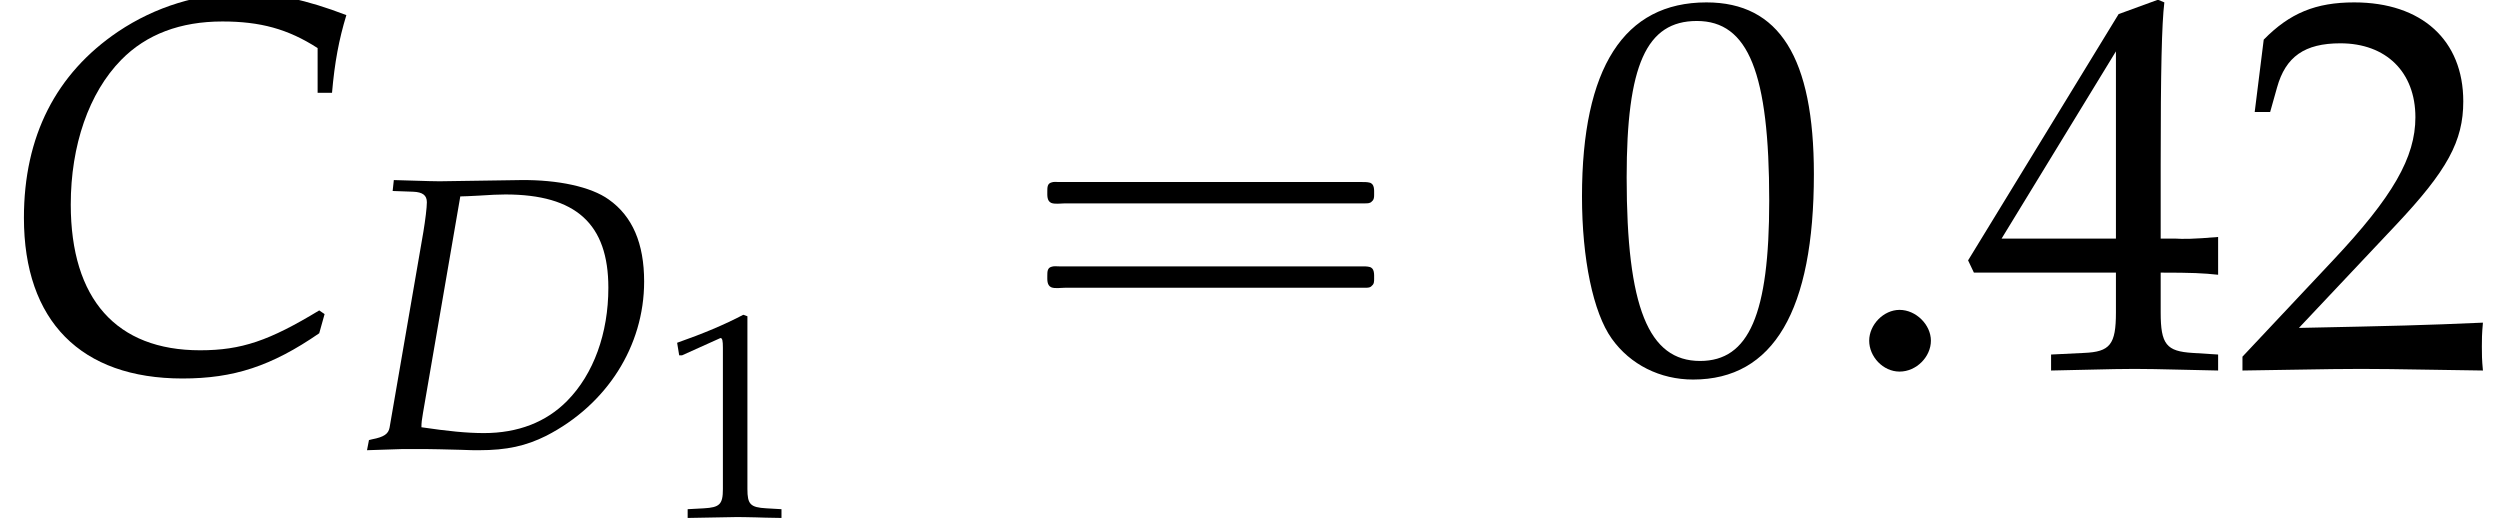
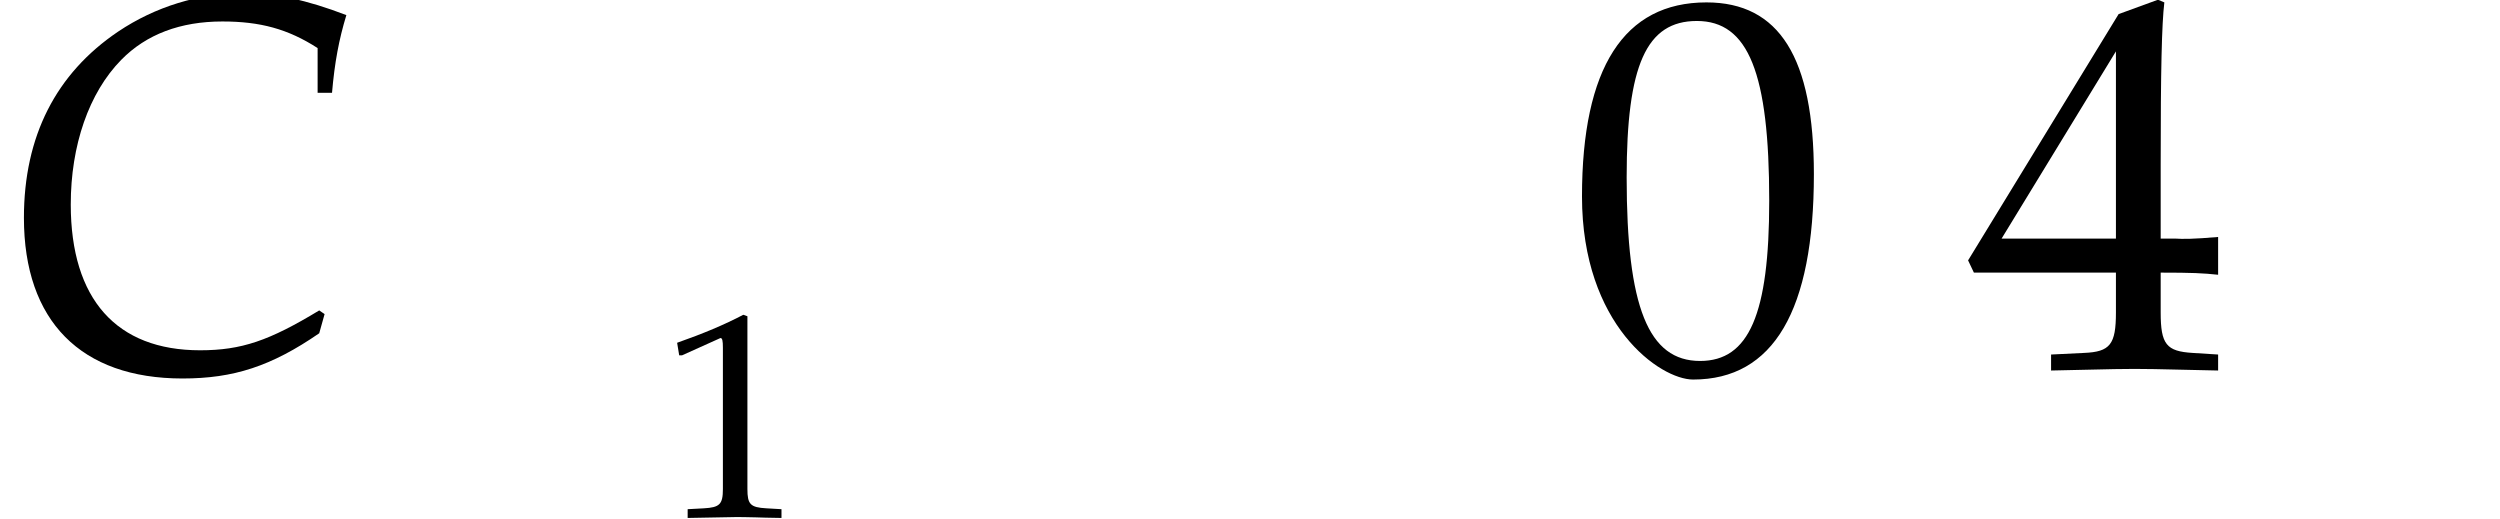
<svg xmlns="http://www.w3.org/2000/svg" xmlns:xlink="http://www.w3.org/1999/xlink" version="1.1" width="51.076pt" height="10.603pt" viewBox="70.735 61.205 51.076 10.603">
  <defs>
    <use id="g5-58" xlink:href="#g2-58" transform="scale(1.369)" />
-     <path id="g2-58" d="M1.453-.421C1.453-.659 1.231-.881 .985-.881C.746-.881 .532-.659 .532-.421S.738 .04 .985 .04C1.239 .04 1.453-.183 1.453-.421Z" />
    <path id="g3-67" d="M4.74-4.121H4.955C4.994-4.574 5.058-4.915 5.169-5.28C4.566-5.511 4.113-5.606 3.621-5.606C2.97-5.606 2.319-5.407 1.763-5.034C.834-4.407 .357-3.47 .357-2.255C.357-.715 1.207 .143 2.724 .143C3.486 .143 4.05-.04 4.764-.532L4.844-.818L4.764-.873C4.018-.421 3.605-.278 2.986-.278C1.739-.278 1.056-1.04 1.056-2.454C1.056-3.335 1.326-4.121 1.81-4.613C2.184-4.994 2.692-5.185 3.319-5.185C3.883-5.185 4.296-5.074 4.74-4.788V-4.121Z" />
-     <path id="g3-68" d="M.262-.183L.222 .024L.961 0H1.143H1.397C1.548 0 1.802 .008 2.144 .016C2.303 .024 2.422 .024 2.509 .024C3.081 .024 3.47-.064 3.883-.27C5.122-.905 5.884-2.104 5.884-3.422C5.884-4.2 5.646-4.756 5.161-5.098C4.796-5.36 4.121-5.503 3.367-5.495L1.747-5.471H1.667C1.596-5.471 1.572-5.471 .77-5.495L.746-5.272L1.167-5.257C1.358-5.249 1.445-5.185 1.445-5.042C1.445-4.931 1.413-4.677 1.374-4.439L.683-.437C.659-.31 .572-.246 .326-.199L.262-.183ZM2.128-5.161C2.247-5.161 2.287-5.169 2.501-5.177C2.747-5.193 2.906-5.201 3.049-5.201C4.494-5.201 5.153-4.597 5.153-3.295C5.153-2.366 4.852-1.532 4.312-.985C3.883-.548 3.303-.326 2.612-.326C2.263-.326 1.874-.365 1.334-.445C1.334-.54 1.342-.596 1.366-.738L2.128-5.161Z" />
    <use id="g6-67" xlink:href="#g3-67" transform="scale(1.369)" />
-     <path id="g8-48" d="M1.566-4.103C.643-4.103 .173-3.371 .173-1.93C.173-1.233 .298-.631 .506-.339S1.048 .119 1.417 .119C2.317 .119 2.769-.655 2.769-2.18C2.769-3.484 2.382-4.103 1.566-4.103ZM1.459-3.895C2.037-3.895 2.269-3.311 2.269-1.882C2.269-.613 2.043-.089 1.495-.089C.917-.089 .673-.691 .673-2.144C.673-3.4 .893-3.895 1.459-3.895Z" />
+     <path id="g8-48" d="M1.566-4.103C.643-4.103 .173-3.371 .173-1.93S1.048 .119 1.417 .119C2.317 .119 2.769-.655 2.769-2.18C2.769-3.484 2.382-4.103 1.566-4.103ZM1.459-3.895C2.037-3.895 2.269-3.311 2.269-1.882C2.269-.613 2.043-.089 1.495-.089C.917-.089 .673-.691 .673-2.144C.673-3.4 .893-3.895 1.459-3.895Z" />
    <path id="g8-49" d="M.399-3.305H.459L1.227-3.651C1.233-3.657 1.239-3.657 1.245-3.657C1.28-3.657 1.292-3.603 1.292-3.46V-.572C1.292-.262 1.227-.197 .905-.179L.572-.161V.018C1.489 0 1.489 0 1.554 0C1.632 0 1.763 0 1.965 .006C2.037 .012 2.245 .012 2.489 .018V-.161L2.18-.179C1.852-.197 1.793-.262 1.793-.572V-4.103L1.709-4.133C1.322-3.93 .899-3.752 .357-3.561L.399-3.305Z" />
-     <path id="g8-50" d="M.095-.137V.018C1.209 0 1.209 0 1.423 0S1.638 0 2.787 .018C2.775-.107 2.775-.167 2.775-.25C2.775-.328 2.775-.387 2.787-.518C2.102-.488 1.828-.482 .727-.459L1.81-1.608C2.388-2.221 2.567-2.549 2.567-2.995C2.567-3.68 2.102-4.103 1.346-4.103C.917-4.103 .625-3.984 .333-3.686L.232-2.876H.405L.482-3.15C.578-3.496 .792-3.645 1.191-3.645C1.703-3.645 2.031-3.323 2.031-2.817C2.031-2.37 1.781-1.93 1.108-1.215L.095-.137Z" />
    <path id="g8-52" d="M1.667-1.078V-.631C1.667-.274 1.602-.191 1.31-.179L.941-.161V.018C1.733 0 1.733 0 1.876 0S2.019 0 2.811 .018V-.161L2.525-.179C2.233-.197 2.168-.274 2.168-.631V-1.078C2.519-1.078 2.644-1.072 2.811-1.054V-1.477C2.531-1.453 2.418-1.453 2.329-1.459H2.311H2.168V-2.287C2.168-3.347 2.18-3.859 2.209-4.103L2.138-4.133L1.697-3.972L.012-1.215L.077-1.078H1.667ZM1.667-1.459H.387L1.667-3.555V-1.459Z" />
-     <path id="g0-16" d="M.982-3.807C.949-3.796 .927-3.775 .916-3.742S.905-3.665 .905-3.633C.905-3.545 .895-3.436 .982-3.393C1.058-3.36 1.178-3.382 1.265-3.382H1.909H5.978H7.124C7.211-3.382 7.309-3.382 7.396-3.382C7.451-3.382 7.505-3.382 7.538-3.425C7.582-3.458 7.582-3.513 7.582-3.567C7.582-3.655 7.593-3.785 7.484-3.807C7.44-3.818 7.385-3.818 7.342-3.818H7.08H6.24H2.509H1.44H1.145C1.091-3.818 1.036-3.829 .982-3.807ZM.982-2.084C.949-2.073 .927-2.051 .916-2.018S.905-1.942 .905-1.909C.905-1.822 .895-1.713 .982-1.669C1.058-1.636 1.178-1.658 1.265-1.658H1.909H5.978H7.135H7.396C7.451-1.658 7.505-1.658 7.538-1.702C7.582-1.735 7.582-1.789 7.582-1.844C7.582-1.931 7.593-2.062 7.484-2.084C7.44-2.095 7.385-2.095 7.342-2.095H7.08H6.24H2.509H1.44H1.145C1.091-2.095 1.036-2.105 .982-2.084Z" />
    <use id="g11-48" xlink:href="#g8-48" transform="scale(1.825)" />
    <use id="g11-50" xlink:href="#g8-50" transform="scale(1.825)" />
    <use id="g11-52" xlink:href="#g8-52" transform="scale(1.825)" />
  </defs>
  <g id="page1">
    <use x="70.735" y="68.742" xlink:href="#g6-67" />
    <use x="78.011" y="70.379" xlink:href="#g3-68" />
    <use x="84.212" y="71.769" xlink:href="#g8-49" />
    <use x="91.227" y="68.742" xlink:href="#g0-16" />
    <use x="102.74" y="68.742" xlink:href="#g11-48" />
    <use x="108.195" y="68.742" xlink:href="#g5-58" />
    <use x="110.922" y="68.742" xlink:href="#g11-52" />
    <use x="116.376" y="68.742" xlink:href="#g11-50" />
  </g>
</svg>